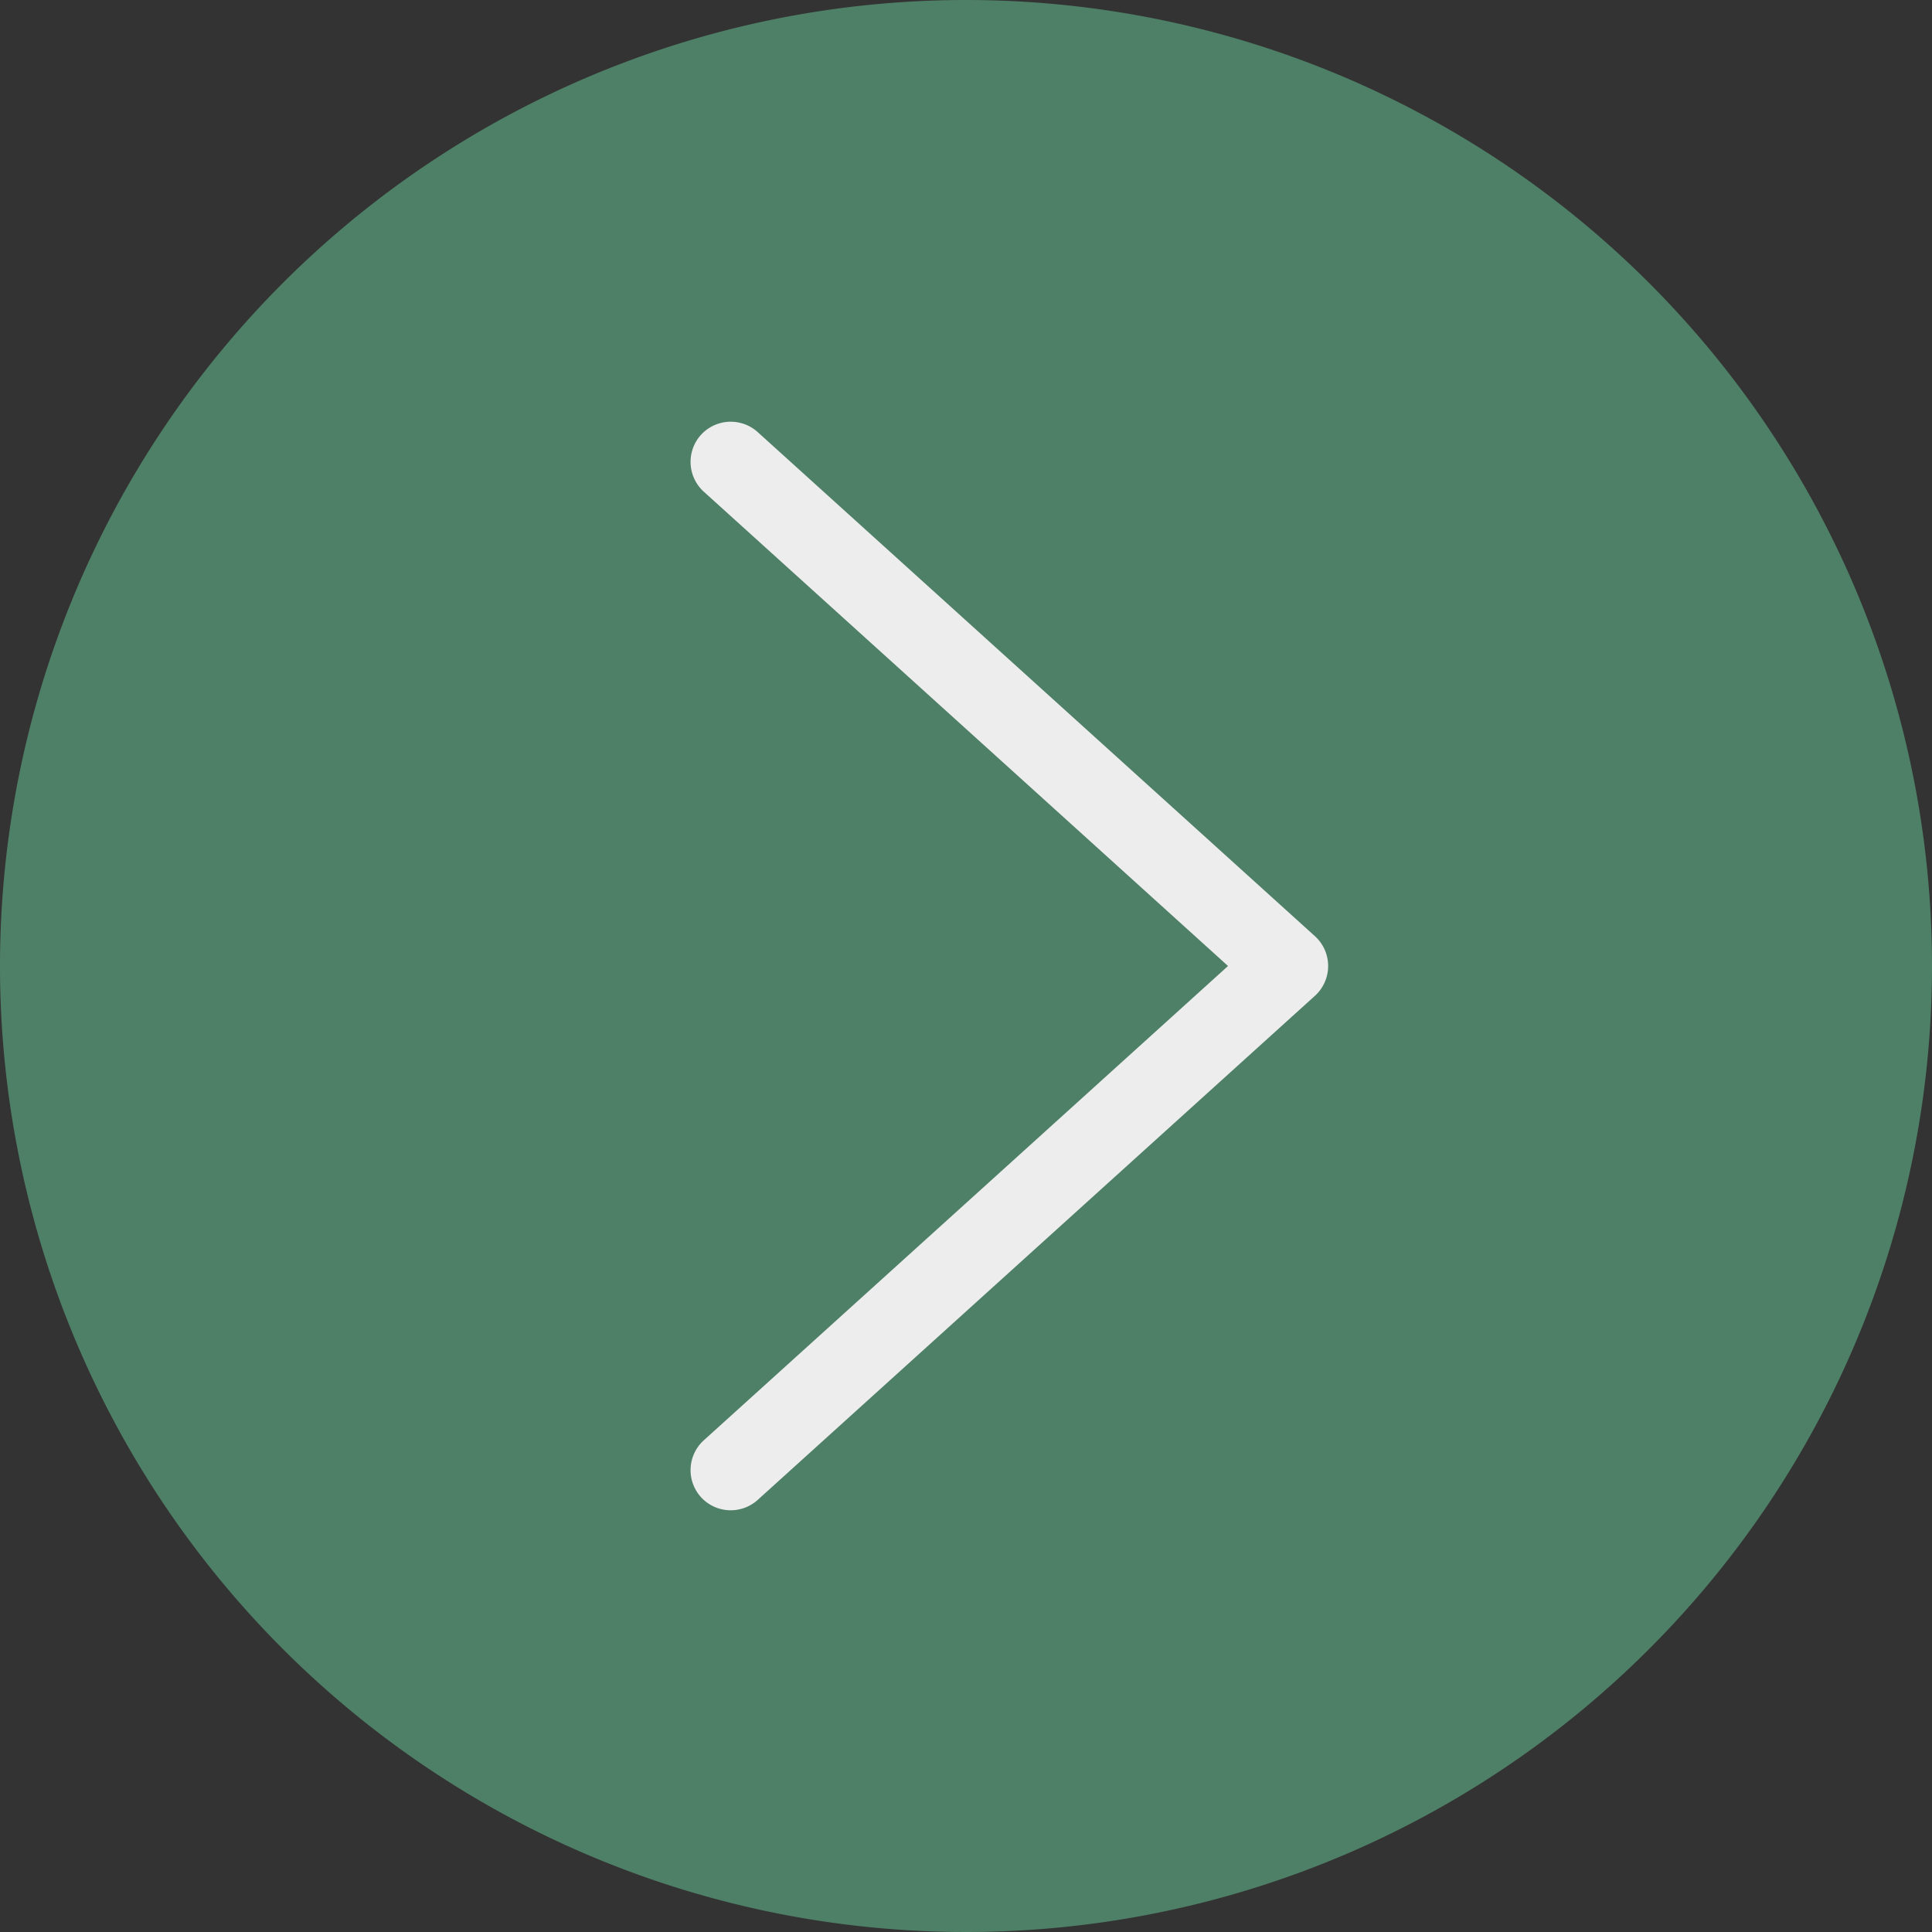
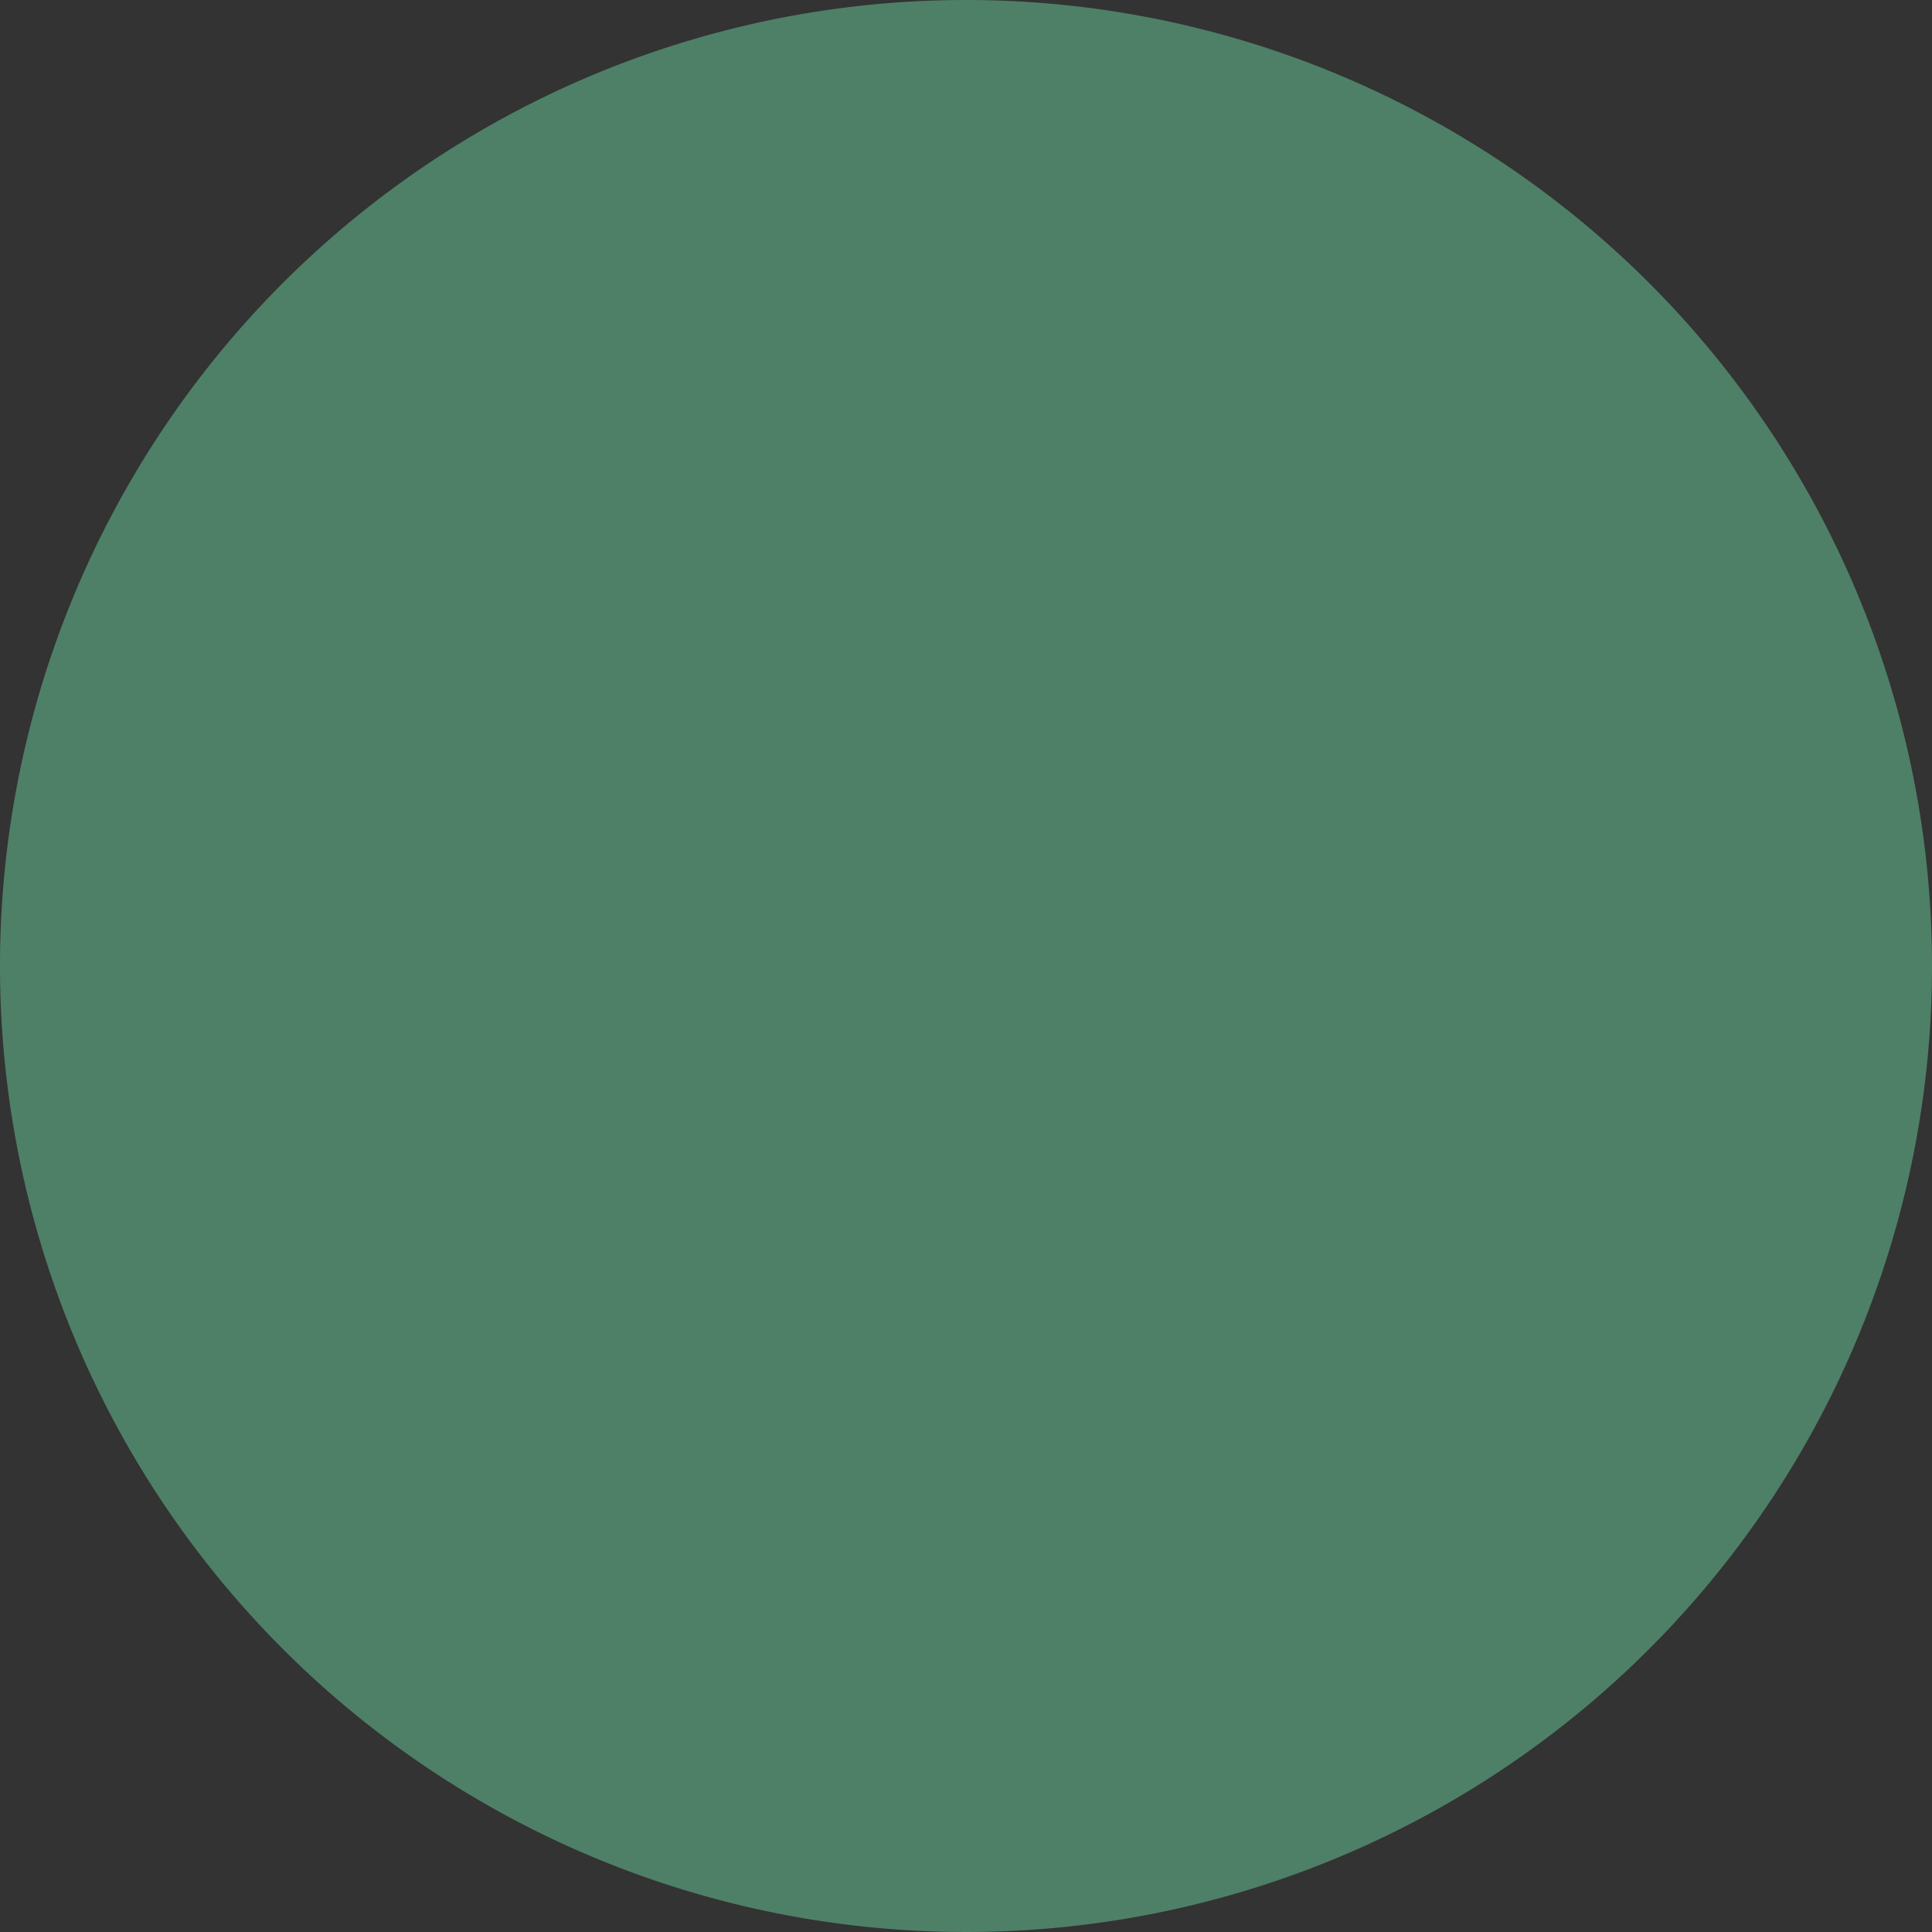
<svg xmlns="http://www.w3.org/2000/svg" viewBox="0 0 48 48">
  <rect x="0" y="0" width="48" height="48" fill="#333333" stroke="none" />
  <defs>
    <style>.cls-1{fill:#4e8067;}.cls-2{fill:#ededed;}</style>
  </defs>
  <g id="Layer_2" data-name="Layer 2">
    <g id="Layer_1-2" data-name="Layer 1">
      <path class="cls-1" d="M48,24A24,24,0,1,1,24,0,24,24,0,0,1,48,24" />
-       <path class="cls-2" d="M17.49,12.22l6.92,6.26L30.51,24l-6.1,5.52-6.92,6.26a1,1,0,0,0-.08,1.41,1,1,0,0,0,1.42.07L25.75,31l6.92-6.26a1,1,0,0,0,0-1.48L25.75,17l-6.92-6.26a1,1,0,0,0-1.42.07,1,1,0,0,0,.08,1.41Z" />
    </g>
  </g>
</svg>